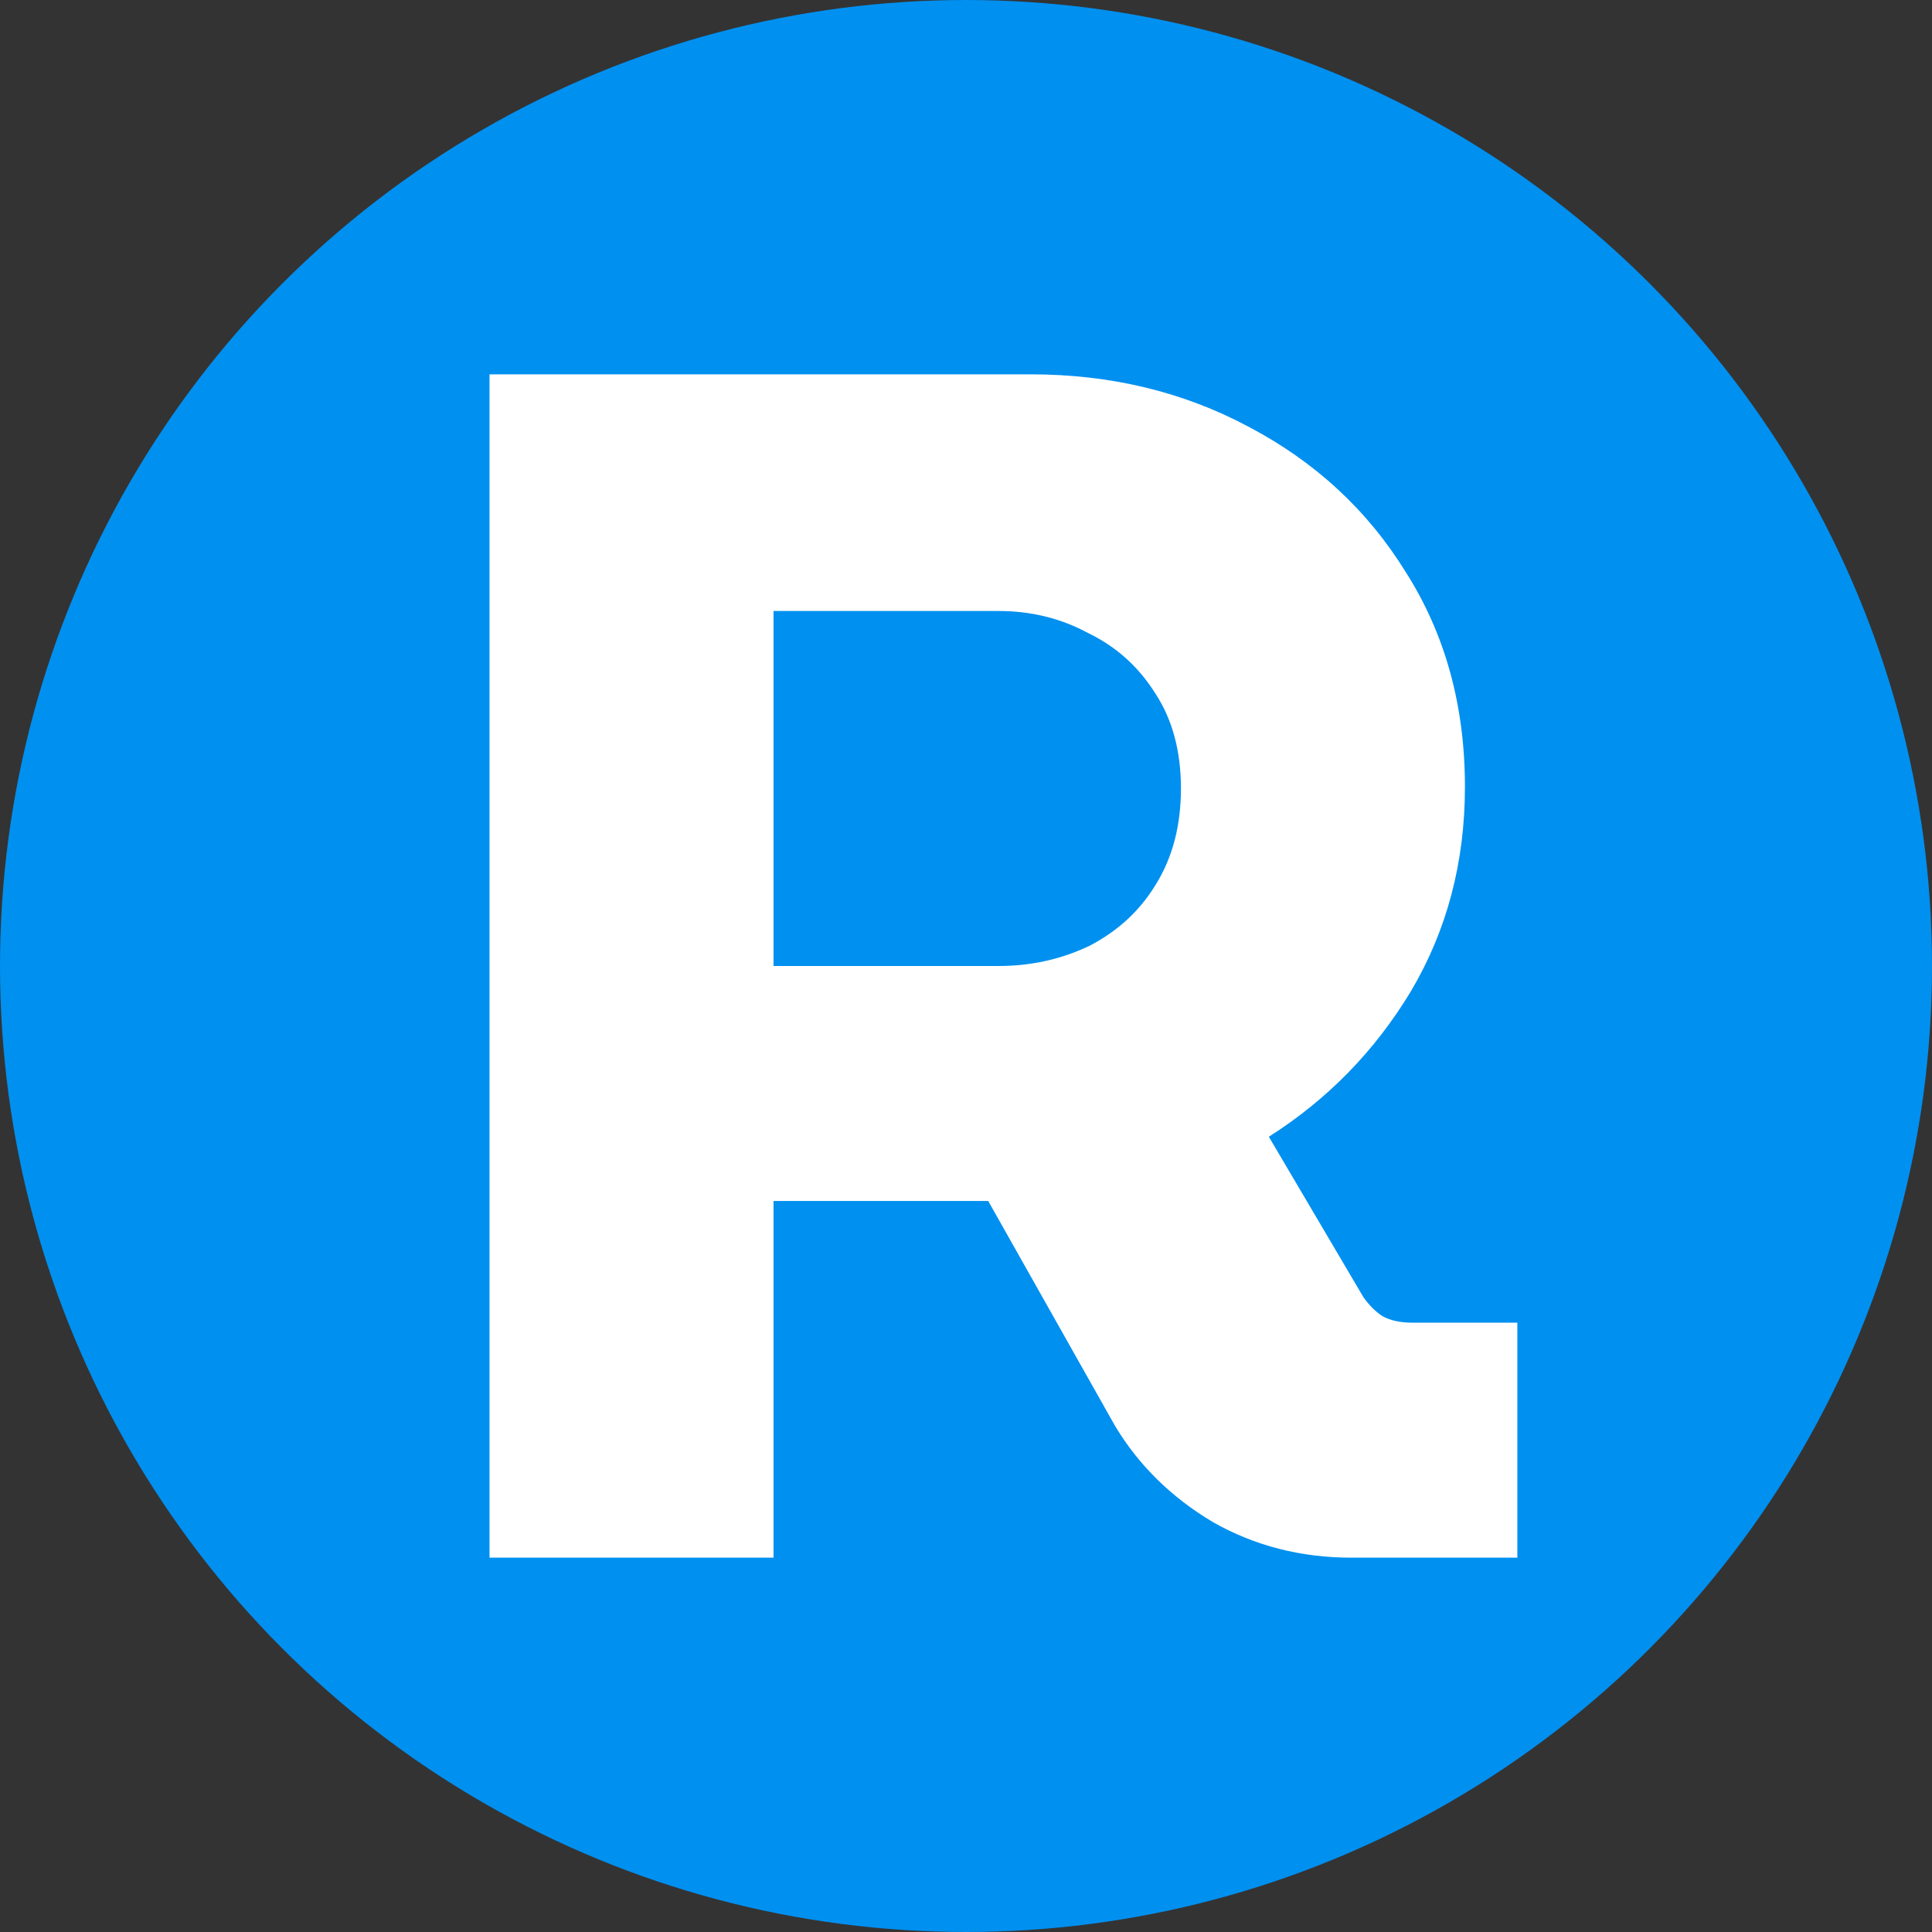
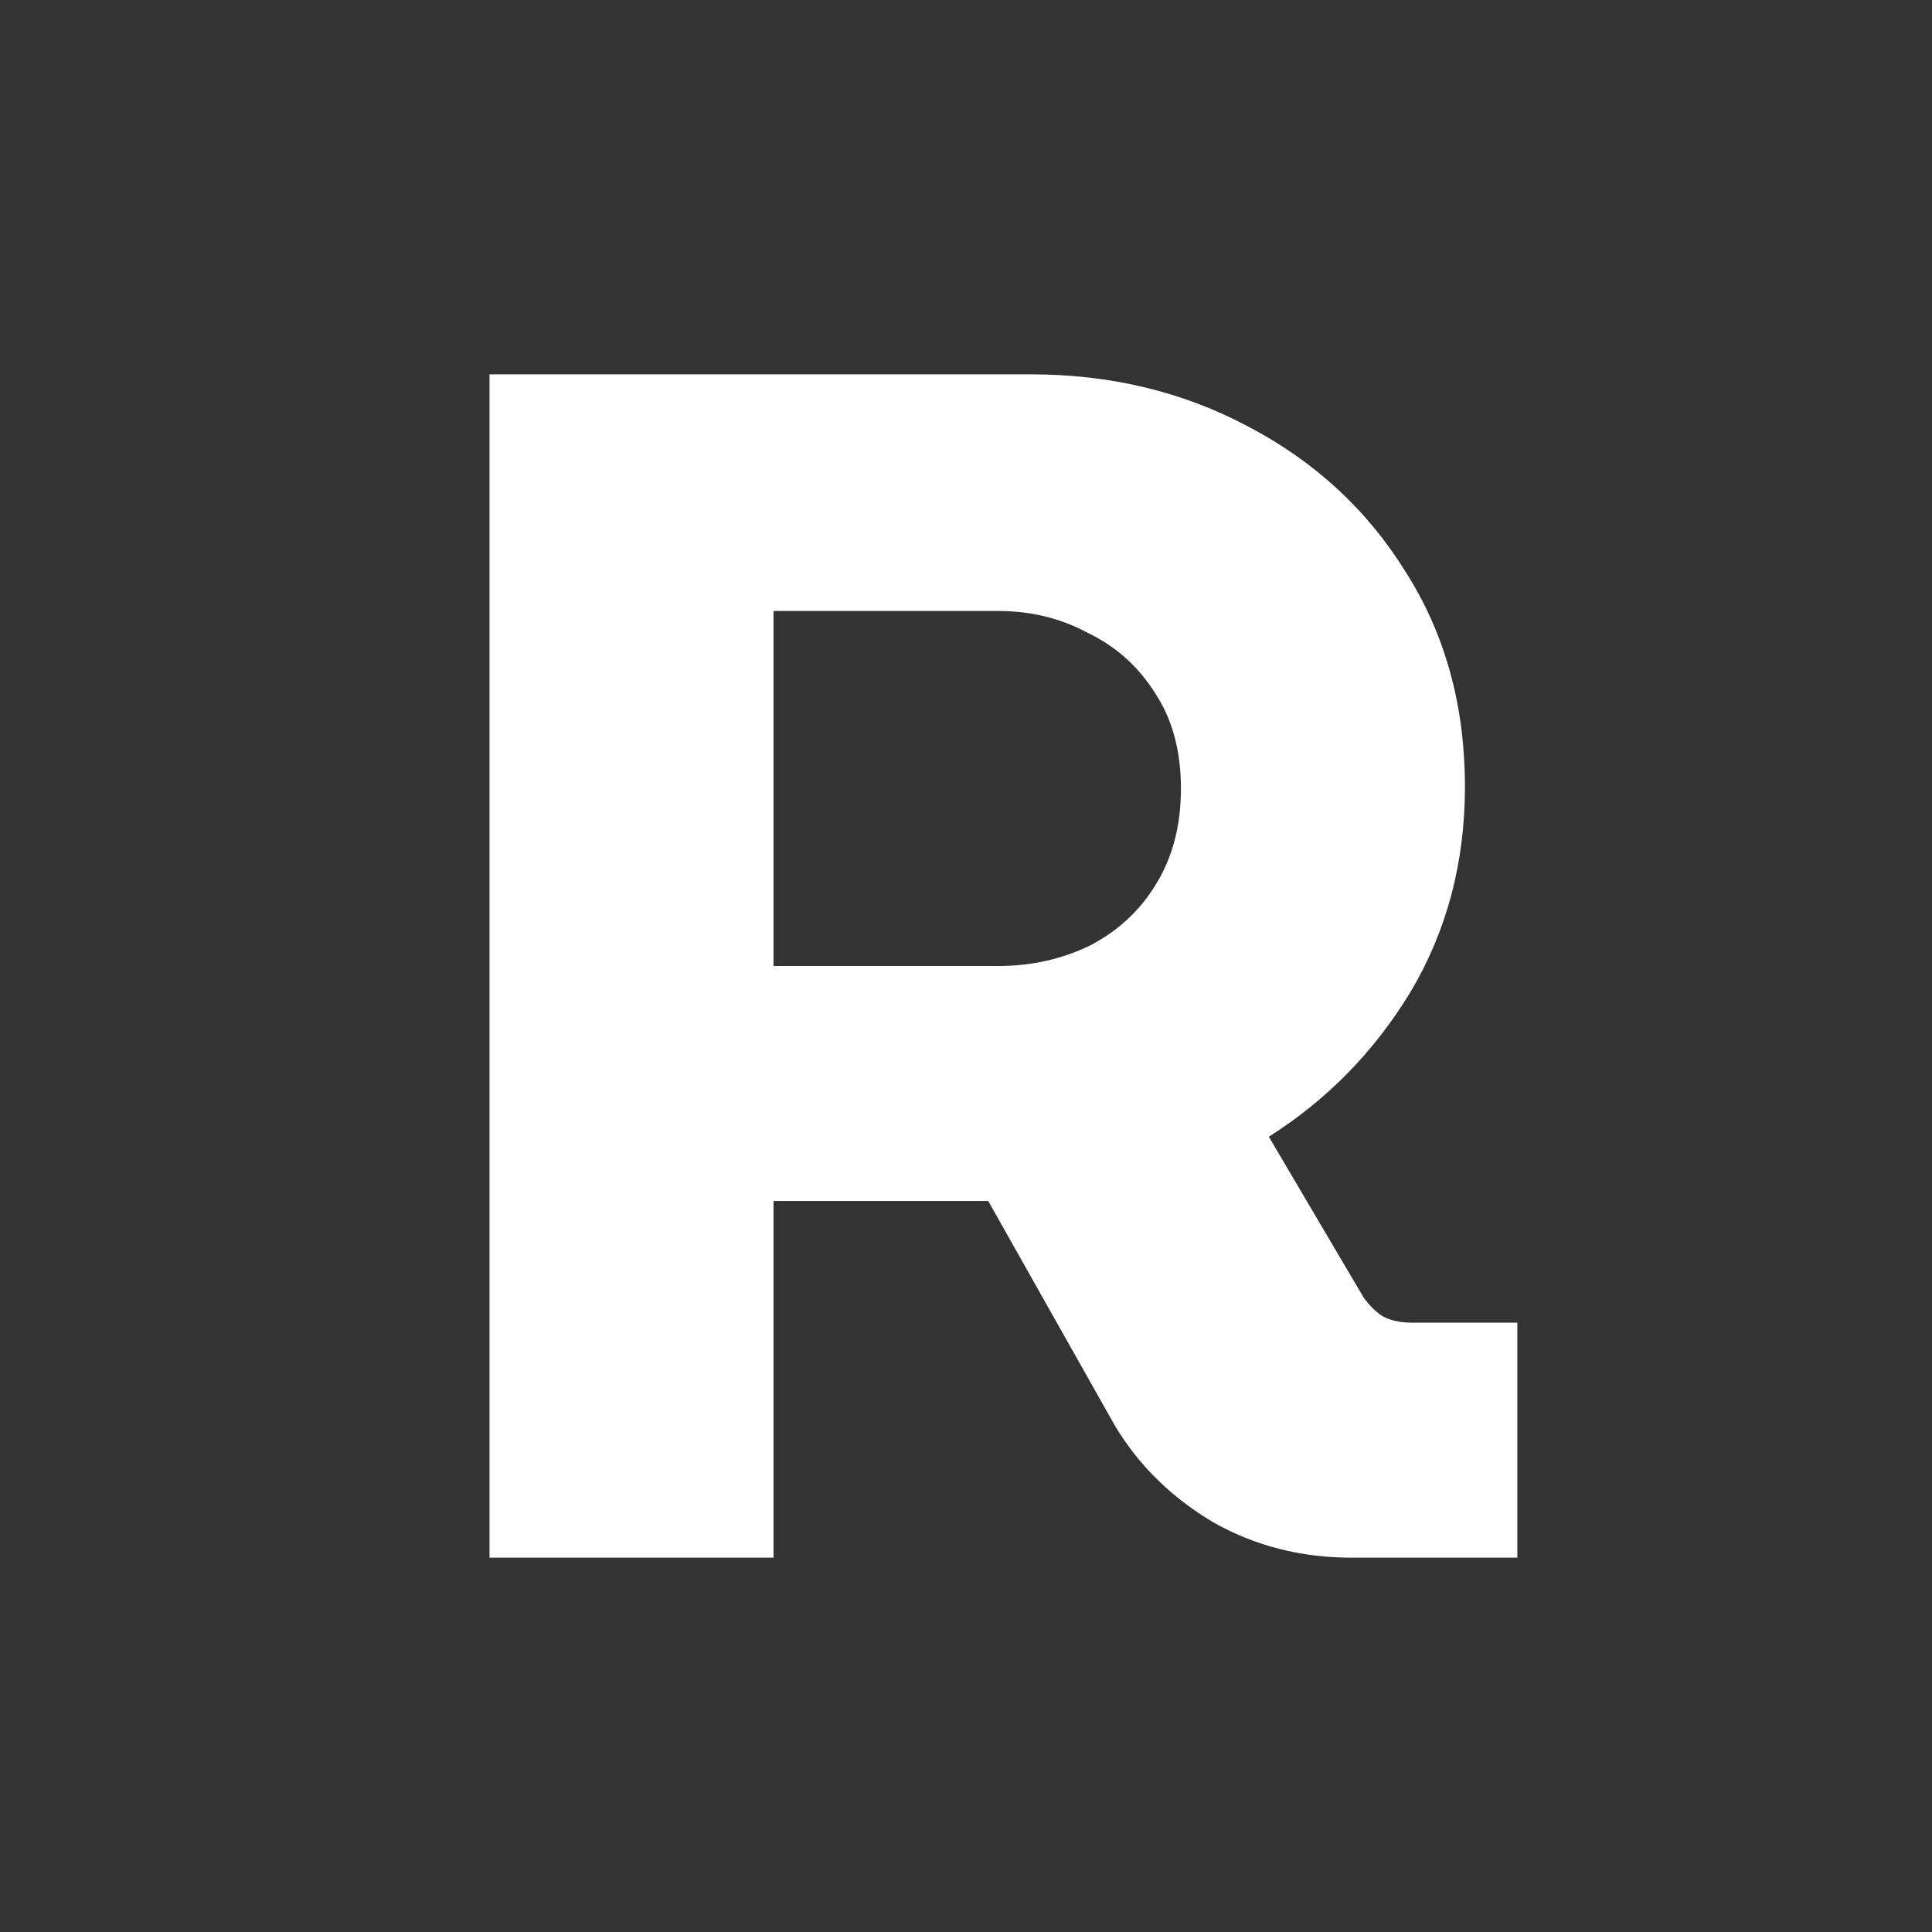
<svg xmlns="http://www.w3.org/2000/svg" width="800" height="800" fill="none">
  <rect width="100%" height="100%" fill="#333333" stroke="none" />
-   <circle cx="400" cy="400" r="380" fill="#0090F0" stroke="#0090F0" stroke-width="40" />
  <path d="M202.7 645V155h224c33.133 0 63.233 7.233 90.3 21.7 27.533 14.467 49.233 34.533 65.1 60.2 16.333 25.667 24.5 55.3 24.5 88.9 0 31.267-7.467 59.5-22.4 84.7-14.933 24.733-34.533 44.8-58.8 60.2l39.2 66.5c2.333 3.267 4.9 5.833 7.7 7.7 3.267 1.867 7.467 2.8 12.6 2.8h43.4V645h-68.6c-21 0-40.133-4.9-57.4-14.7-17.267-10.267-30.8-23.567-40.6-39.9l-52.5-93.1h-88.9V645H202.7zm117.6-245h93.1c13.533 0 26.133-2.8 37.8-8.4 11.667-6.067 20.767-14.467 27.3-25.2 7-11.2 10.5-24.5 10.5-39.9 0-15.4-3.5-28.467-10.5-39.2-7-11.2-16.333-19.6-28-25.2-11.2-6.067-23.567-9.1-37.1-9.1h-93.1v147z" fill="#fff" />
</svg>